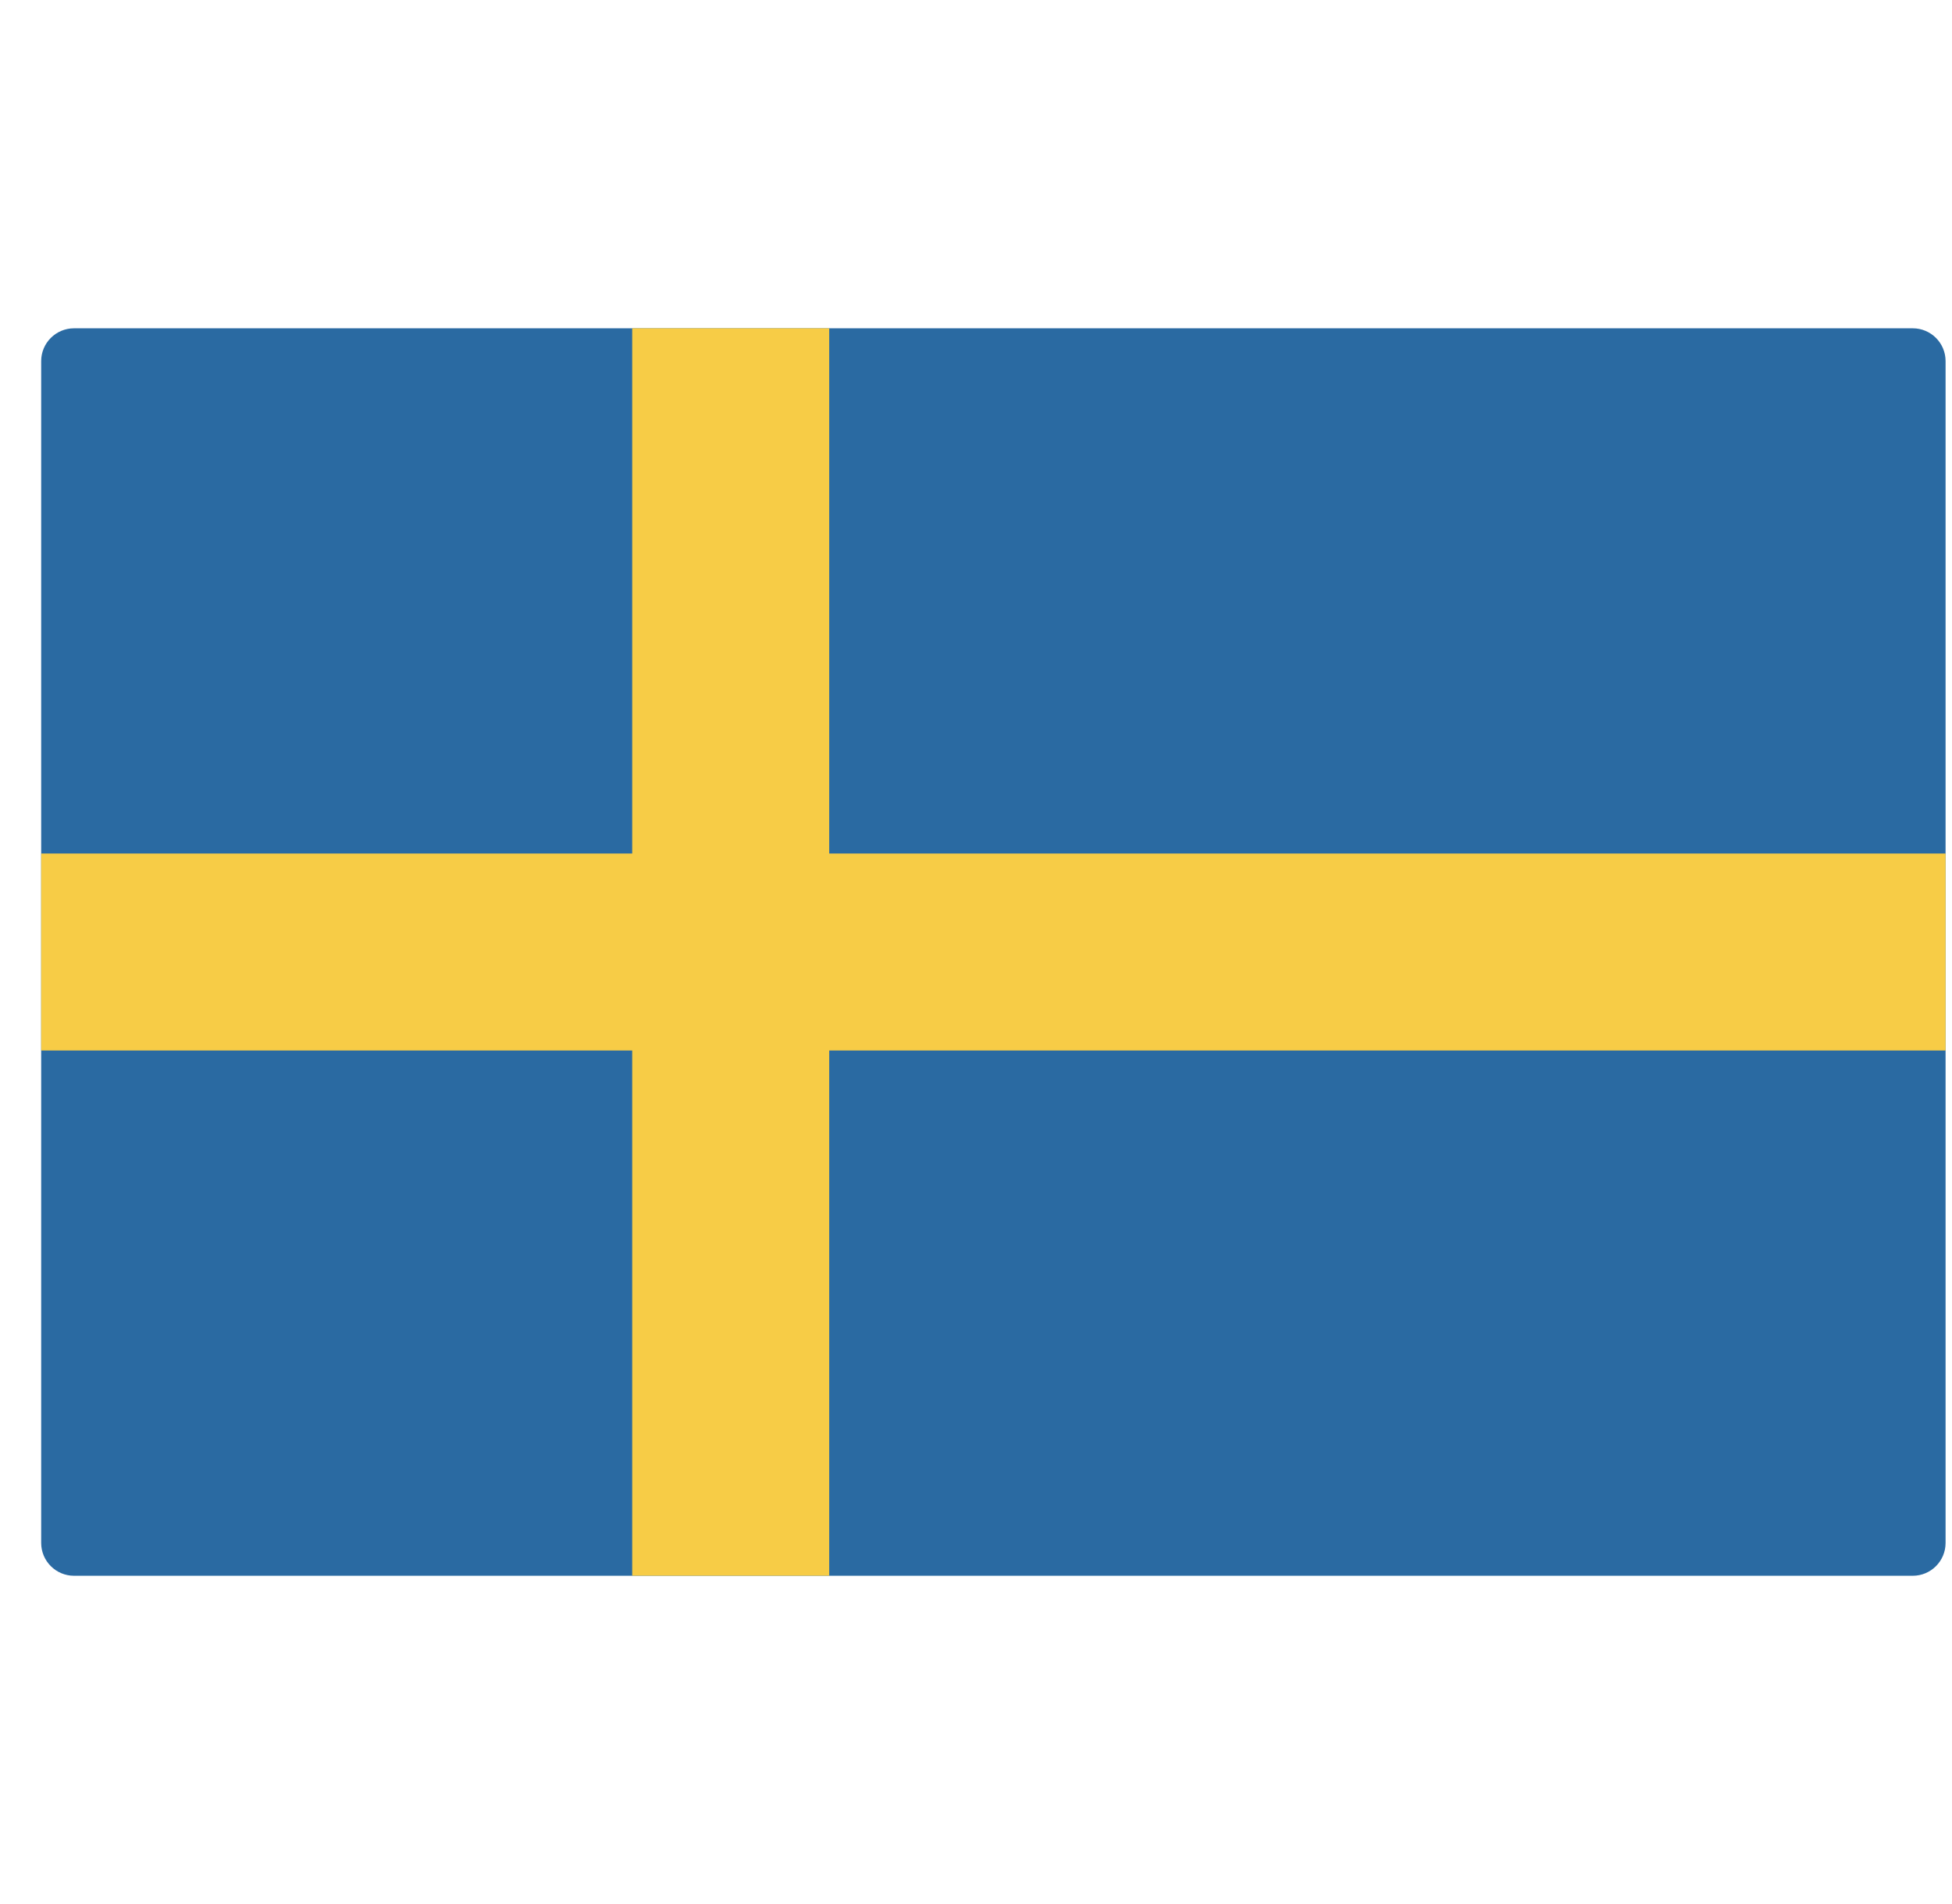
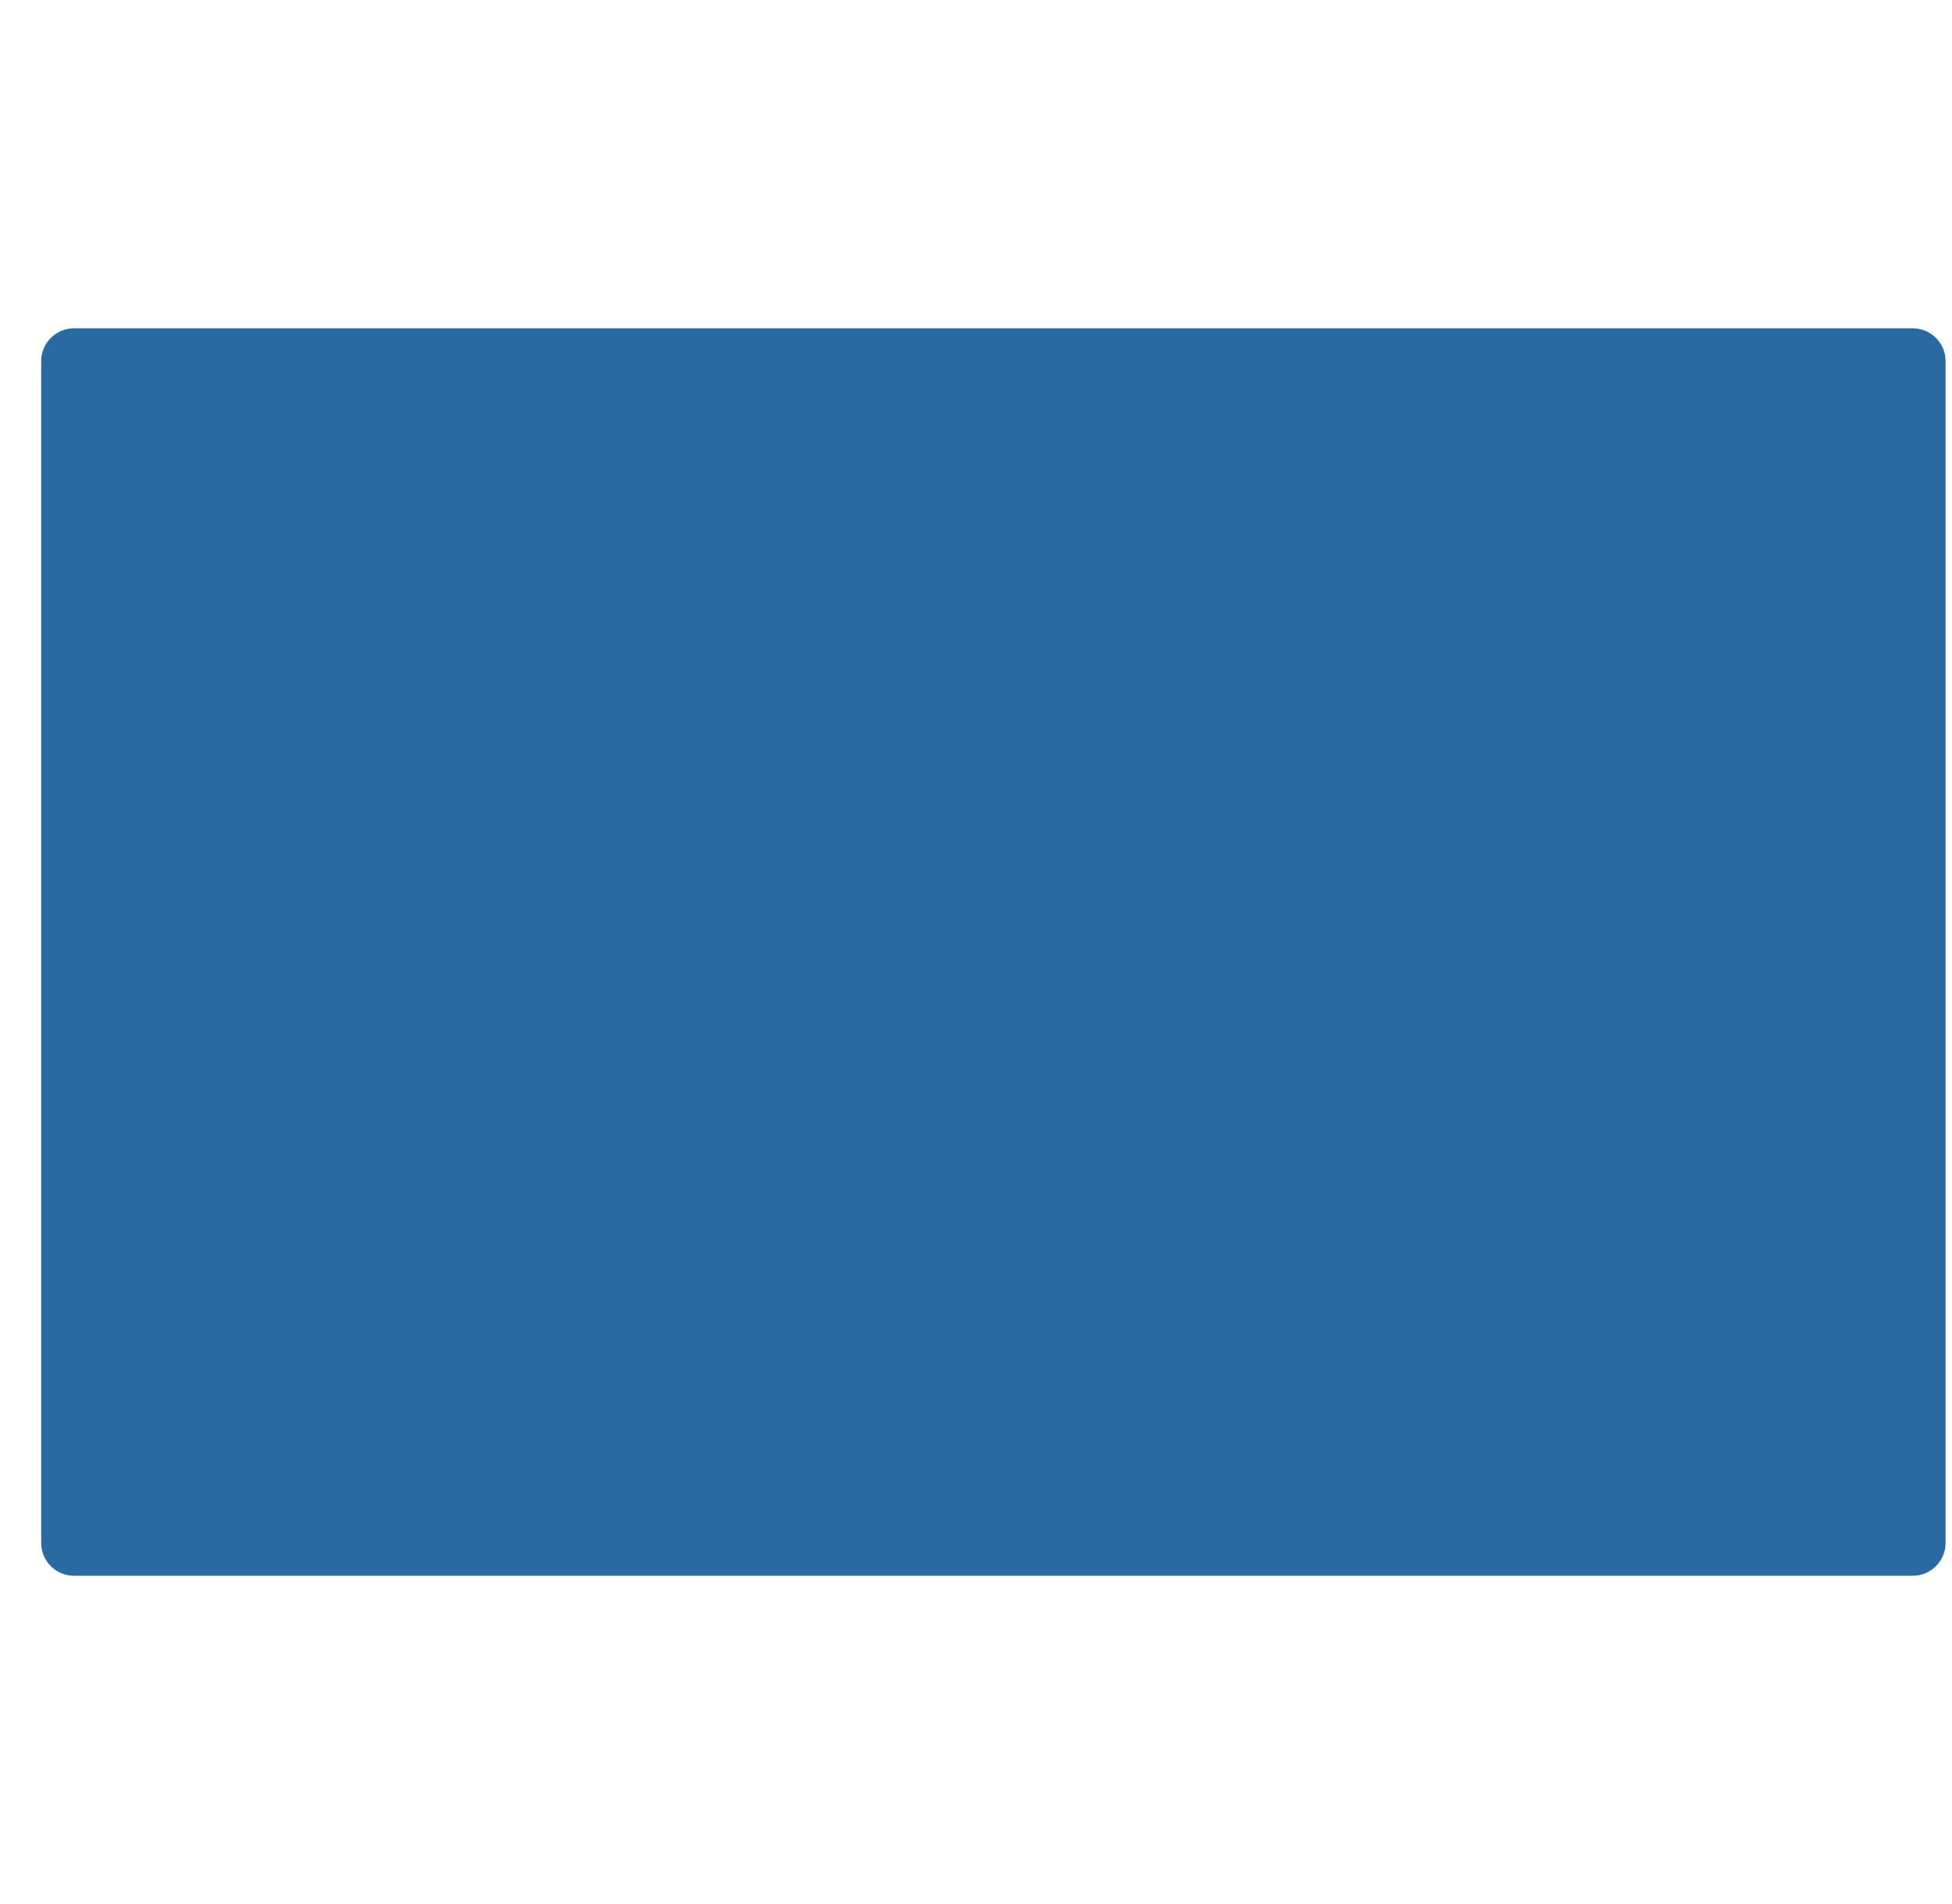
<svg xmlns="http://www.w3.org/2000/svg" width="41" height="40" viewBox="0 0 41 40" fill="none">
  <path d="M40.176 33.104H1.555C1.174 33.104 0.865 32.795 0.865 32.414V7.586C0.865 7.206 1.174 6.897 1.555 6.897H40.176C40.557 6.897 40.865 7.206 40.865 7.586V32.414C40.865 32.795 40.557 33.104 40.176 33.104Z" fill="#2A6AA2" />
-   <path d="M40.865 17.931H17.417V6.896H13.279V17.931H0.865V22.069H13.279V33.103H17.417V22.069H40.865V17.931Z" fill="#F7CC46" />
</svg>